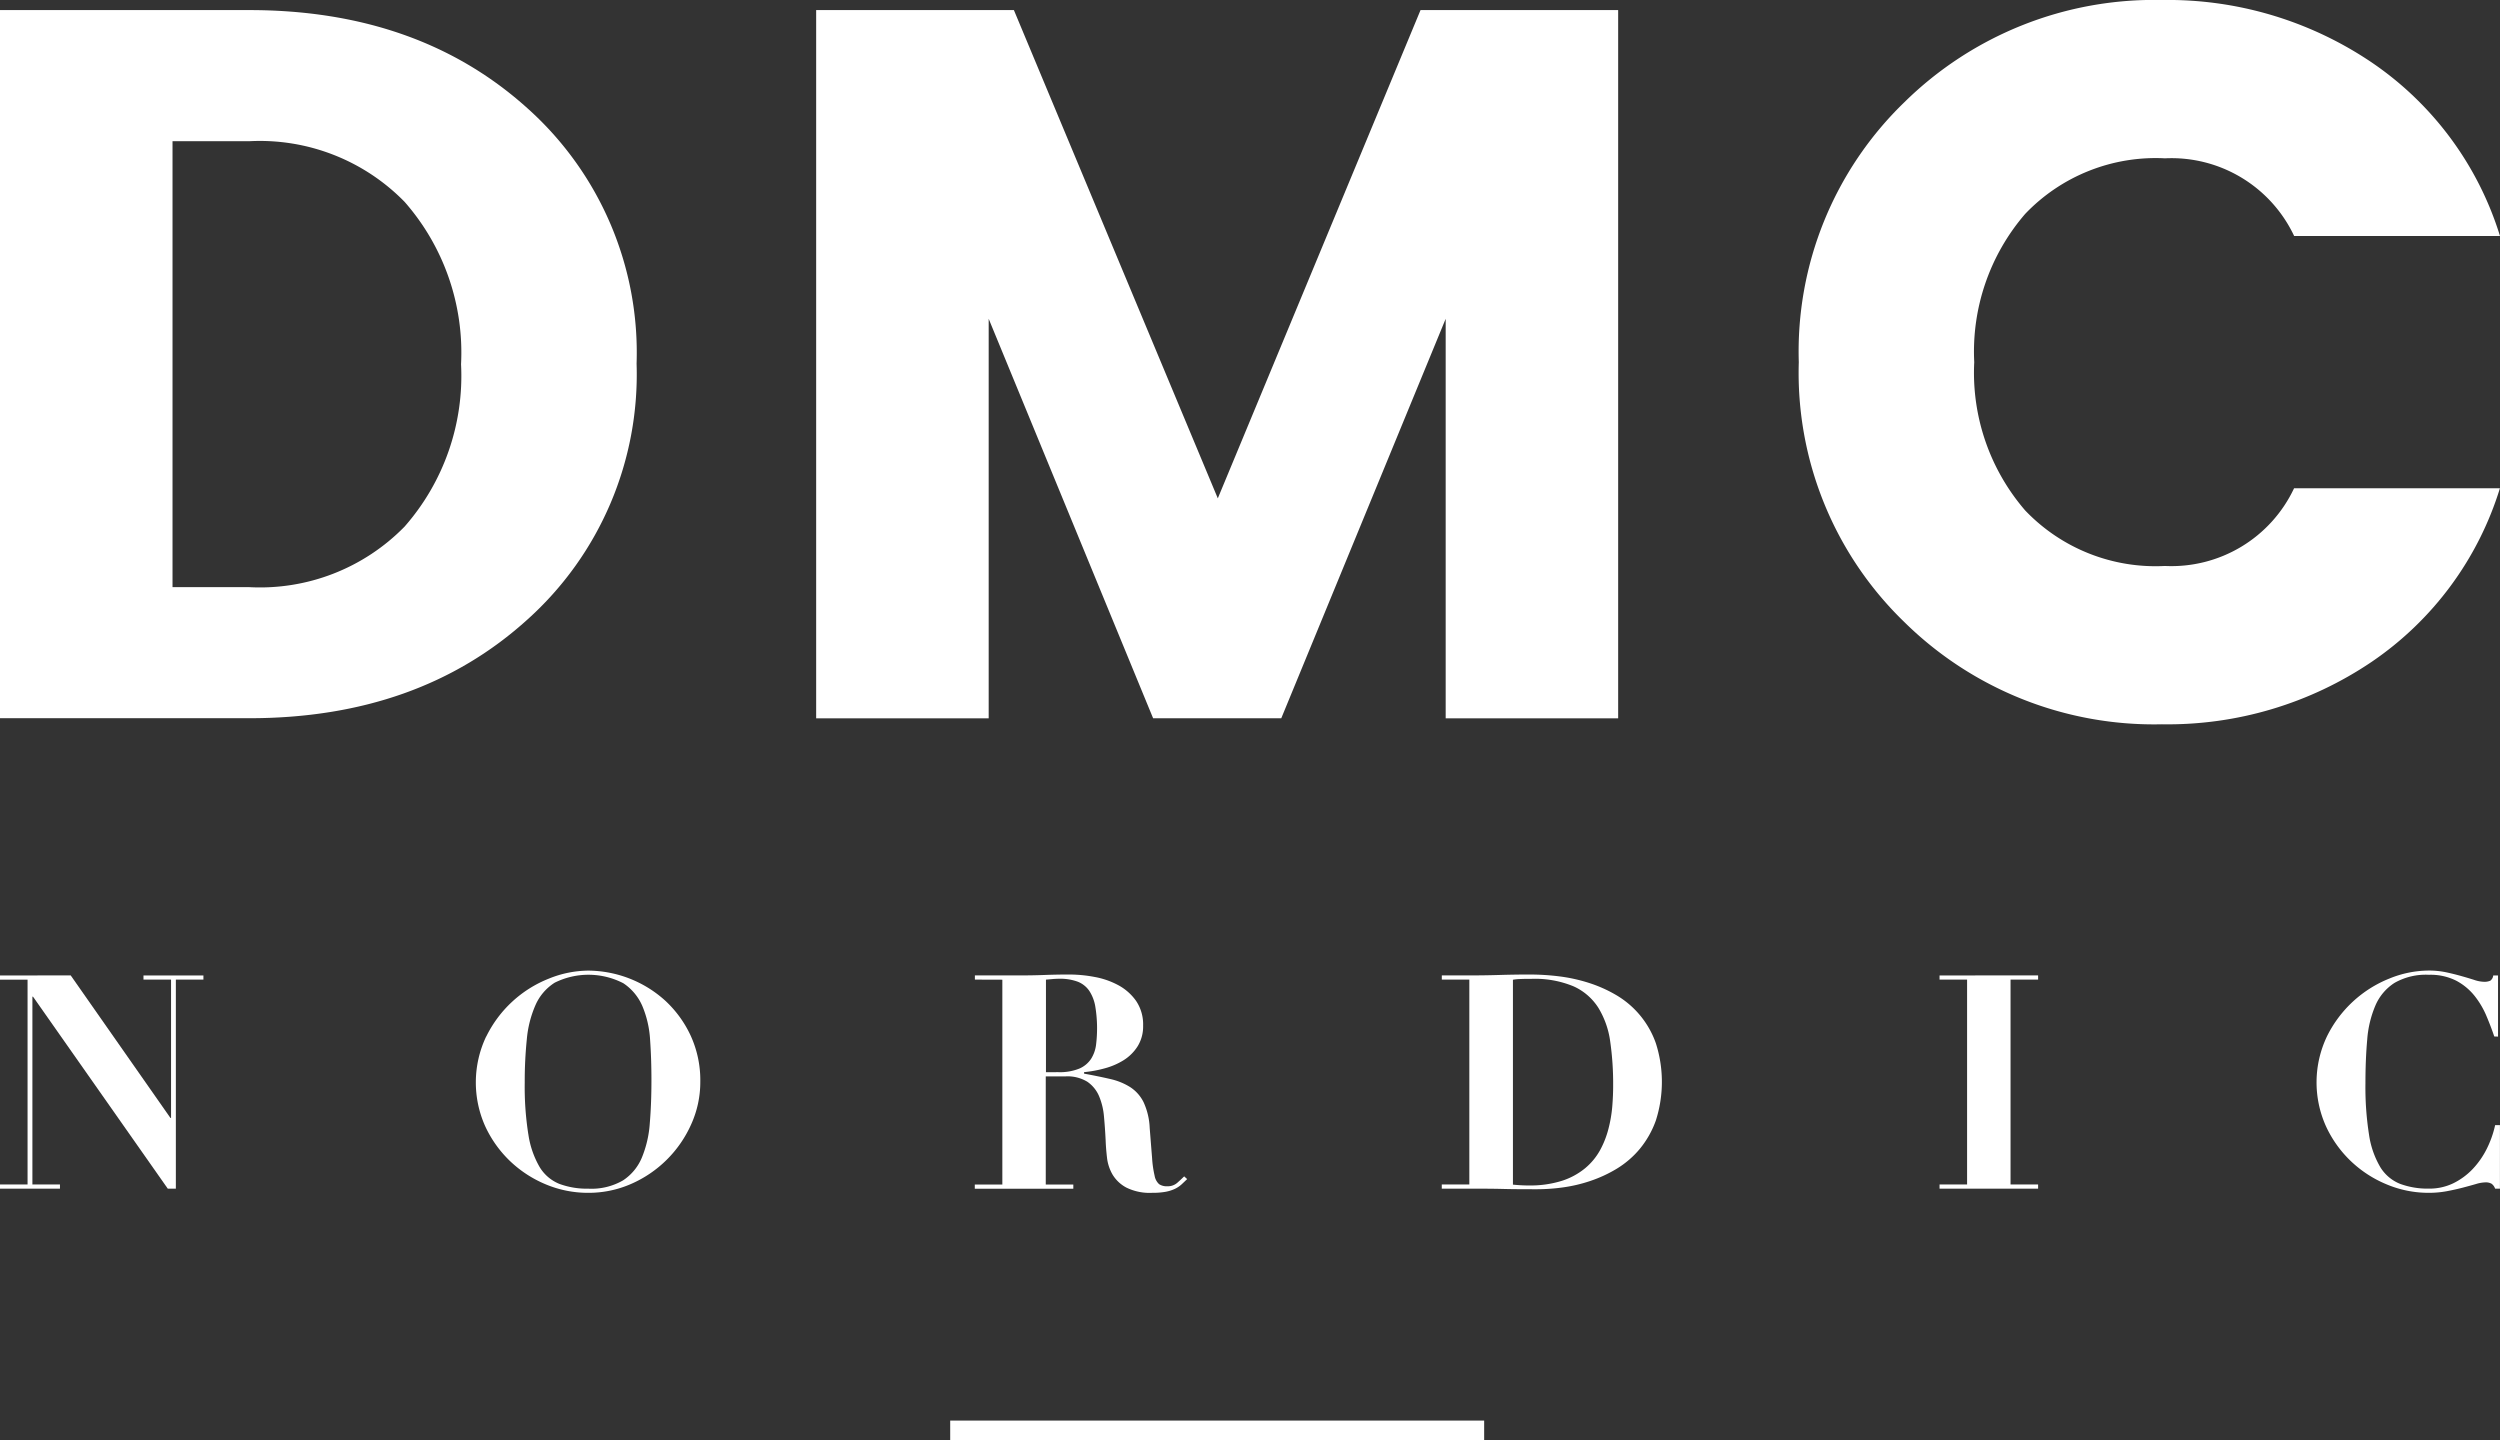
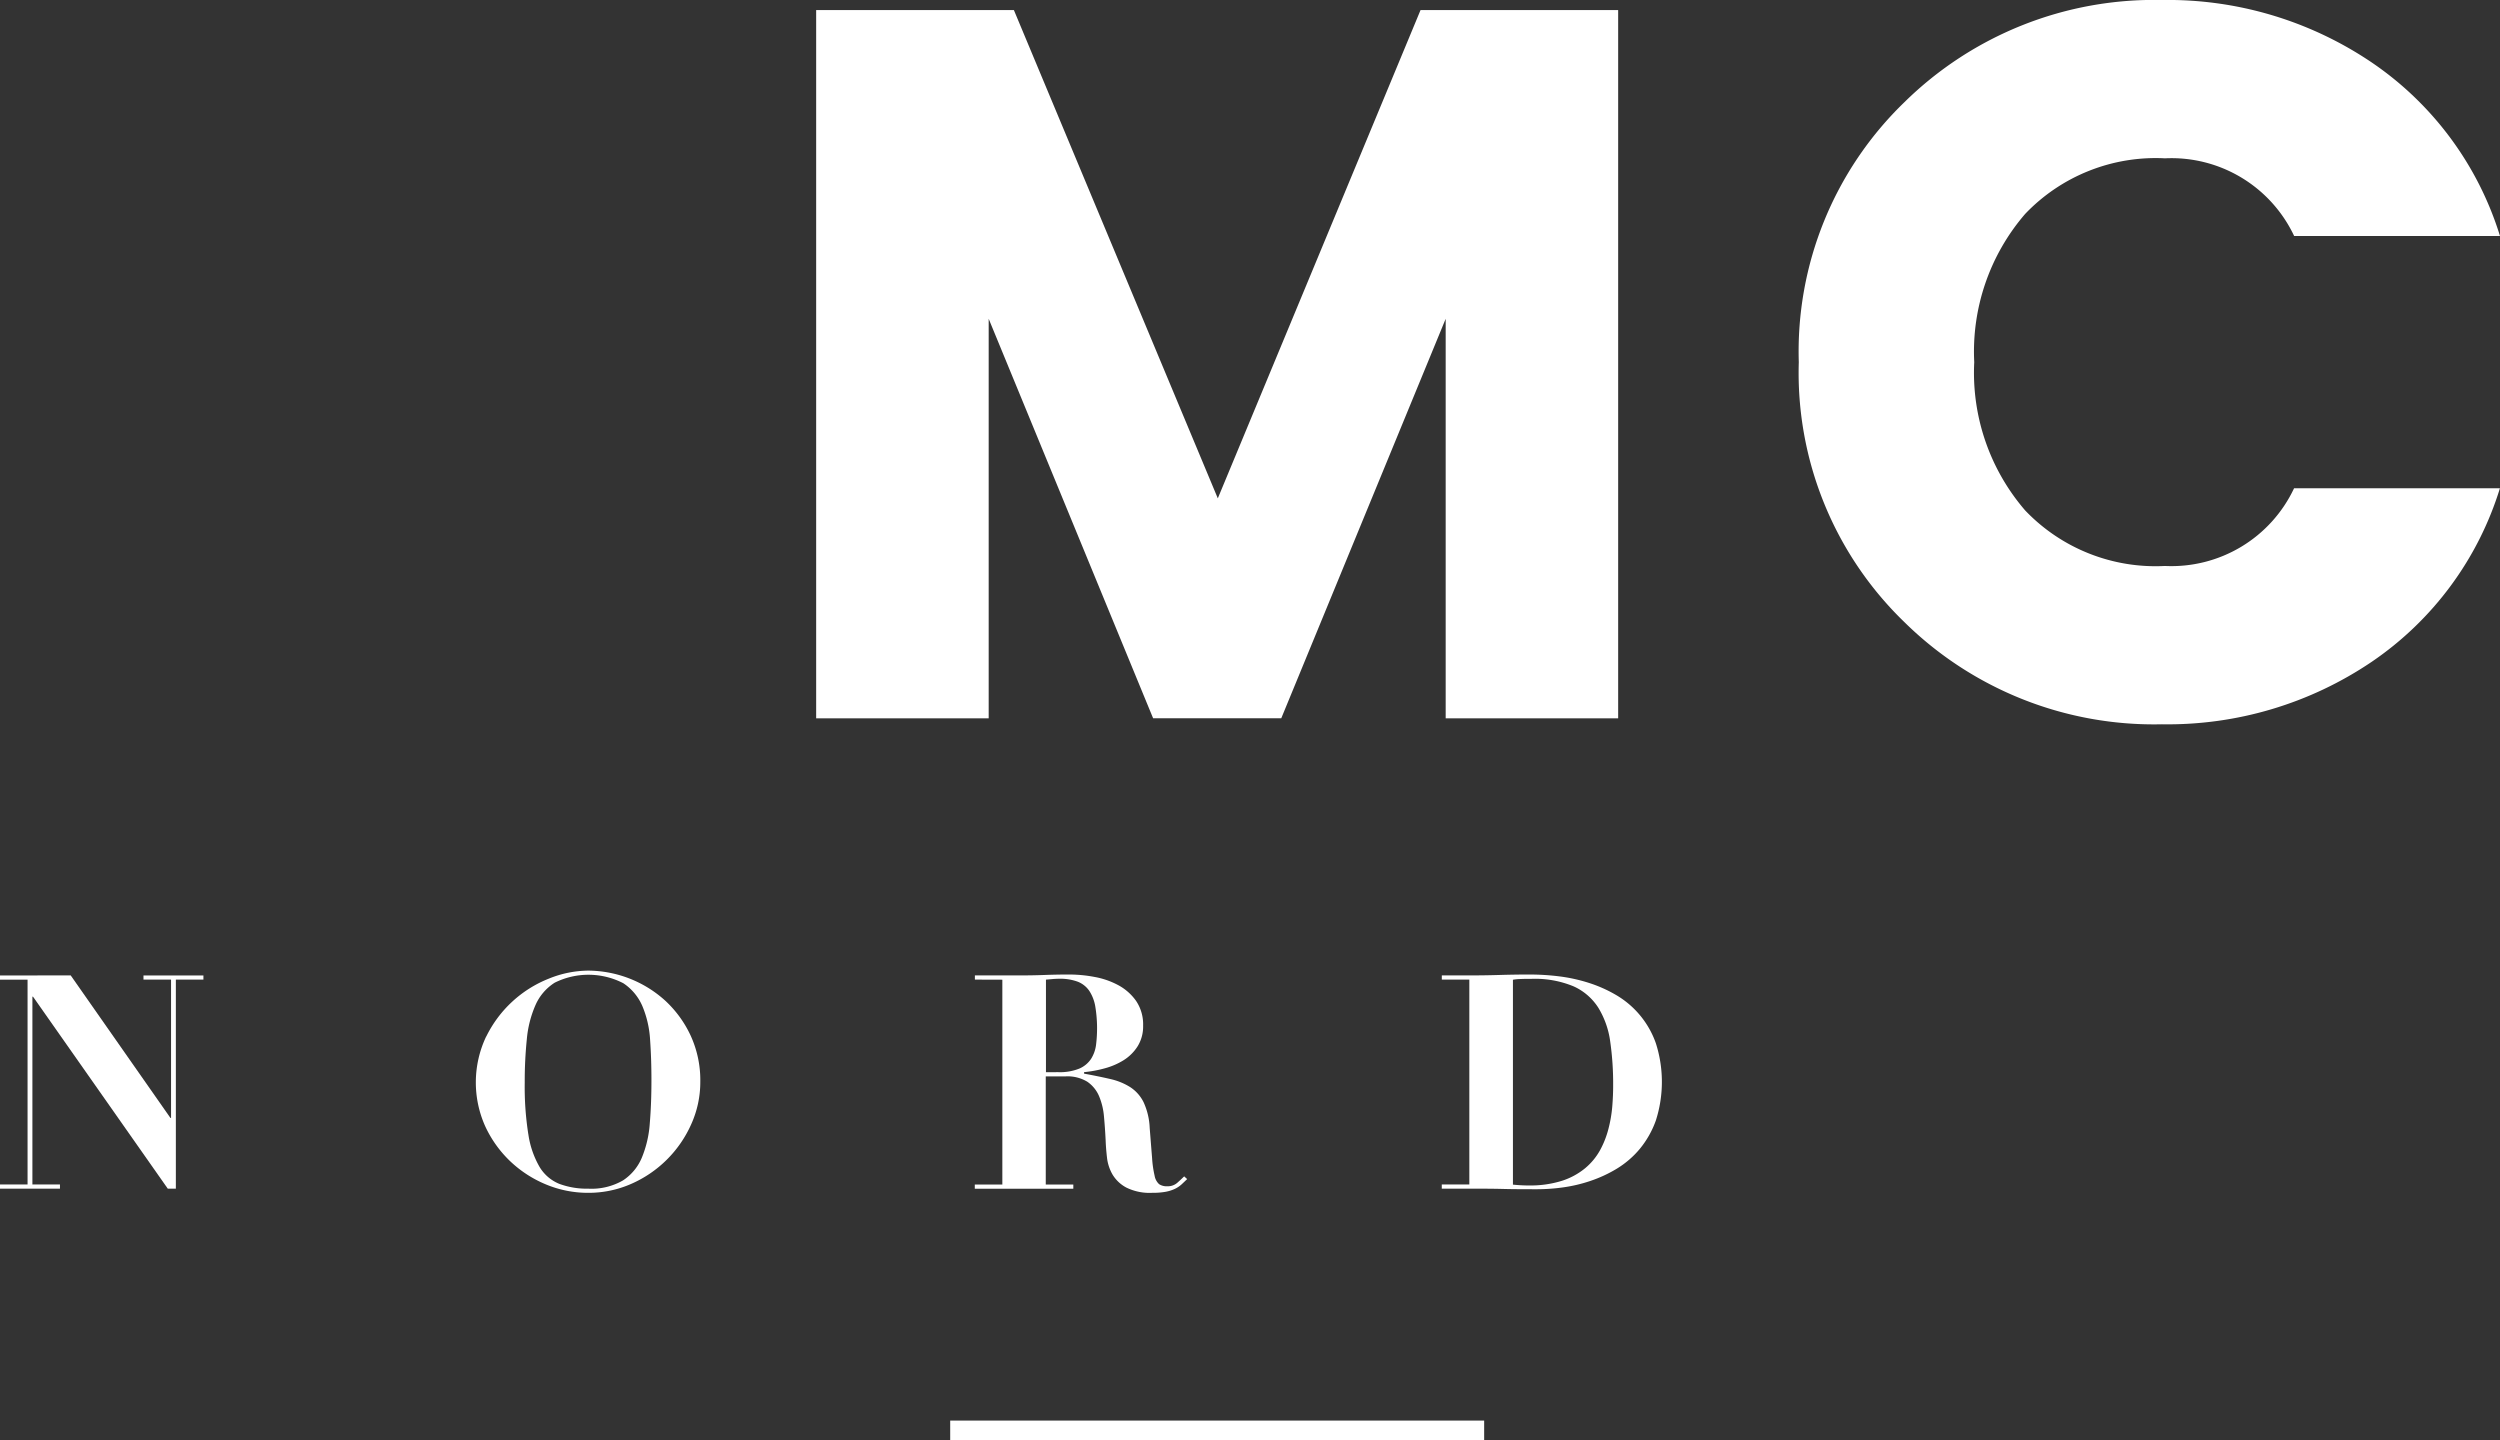
<svg xmlns="http://www.w3.org/2000/svg" width="131.172" height="75.573" viewBox="0 0 131.172 75.573">
  <rect x="0" y="0" width="131.172" height="75.573" fill="#333333" stroke="none" />
  <g id="DMC_Nordic_neg" data-name="DMC Nordic, neg" transform="translate(-0.49 -0.8)">
-     <path id="Path_12" data-name="Path 12" d="M13.565,12.451q8.892,0,14.61,5.161A17.2,17.2,0,0,1,33.891,31a17.287,17.287,0,0,1-5.716,13.418q-5.716,5.188-14.61,5.188H.49V12.45ZM9.542,42.729h4.023a10.608,10.608,0,0,0,8.152-3.176,11.983,11.983,0,0,0,2.964-8.52,11.988,11.988,0,0,0-2.964-8.522,10.619,10.619,0,0,0-8.152-3.179H9.542Z" transform="translate(0 -11.122)" fill="#fff" />
    <path id="Path_13" data-name="Path 13" d="M987.52,12.451V49.612h-9.05V28.649l-8.627,20.961H963.12l-8.628-20.961V49.611H945.44V12.45h10.374l10.7,25.62,10.637-25.619Z" transform="translate(-902.127 -11.122)" fill="#fff" />
    <path id="Path_14" data-name="Path 14" d="M2088.652,33.433a18.186,18.186,0,0,1-5.532-13.63,18.188,18.188,0,0,1,5.532-13.631A18.681,18.681,0,0,1,2102.177.8a19.1,19.1,0,0,1,11.012,3.282,17.09,17.09,0,0,1,6.722,9.1h-10.8a7.114,7.114,0,0,0-6.777-4.075A9.461,9.461,0,0,0,2095,12.022a11.055,11.055,0,0,0-2.674,7.781A11.055,11.055,0,0,0,2095,27.584a9.456,9.456,0,0,0,7.331,2.912,7.112,7.112,0,0,0,6.777-4.079h10.8a17.084,17.084,0,0,1-6.723,9.105,19.1,19.1,0,0,1-11.012,3.281A18.665,18.665,0,0,1,2088.652,33.433Z" transform="translate(-1988.25)" fill="#fff" />
    <path id="Path_15" data-name="Path 15" d="M4.2,1130.11l5.233,7.48h.032v-7.259H8.018v-.219h3.145v.219H9.717V1141.3H9.293l-7.07-10.073H2.19v9.853H3.636v.22H.49v-.22H1.936v-10.747H.49v-.219Z" transform="translate(0 -1078.132)" fill="#fff" />
    <path id="Path_16" data-name="Path 16" d="M552.039,1128.027a6.2,6.2,0,0,1,3.292-3.04,5.583,5.583,0,0,1,2.059-.417,6.075,6.075,0,0,1,4.033,1.571,5.85,5.85,0,0,1,1.336,1.831,5.619,5.619,0,0,1,.51,2.428,5.373,5.373,0,0,1-.48,2.239,6.132,6.132,0,0,1-3.159,3.127,5.533,5.533,0,0,1-2.239.463,5.726,5.726,0,0,1-2.234-.446,6.1,6.1,0,0,1-1.878-1.226,6.023,6.023,0,0,1-1.3-1.83,5.621,5.621,0,0,1,.055-4.7Zm2.208,5.131a4.785,4.785,0,0,0,.589,1.713,2.145,2.145,0,0,0,1.037.888,4.124,4.124,0,0,0,1.516.252,3.3,3.3,0,0,0,1.823-.433,2.644,2.644,0,0,0,.99-1.195,5.743,5.743,0,0,0,.417-1.806q.087-1.045.086-2.271,0-1.1-.07-2.1a5.363,5.363,0,0,0-.4-1.761,2.731,2.731,0,0,0-1-1.21,3.978,3.978,0,0,0-3.606-.031,2.652,2.652,0,0,0-1.006,1.171,5.706,5.706,0,0,0-.456,1.791,21.855,21.855,0,0,0-.11,2.279A15.988,15.988,0,0,0,554.246,1133.158Z" transform="translate(-526.035 -1072.843)" fill="#fff" />
    <path id="Path_17" data-name="Path 17" d="M1129.21,1129.377v-.22h2.373q.66,0,1.3-.024t1.3-.023a7.146,7.146,0,0,1,1.3.126,4.206,4.206,0,0,1,1.249.432,2.717,2.717,0,0,1,.935.825,2.2,2.2,0,0,1,.37,1.3,1.97,1.97,0,0,1-.284,1.076,2.325,2.325,0,0,1-.73.731,3.658,3.658,0,0,1-1,.432,6.244,6.244,0,0,1-1.084.2v.079q.77.141,1.375.282a3.313,3.313,0,0,1,1.045.425,2,2,0,0,1,.7.786,3.557,3.557,0,0,1,.323,1.352q.078.99.126,1.587a5.607,5.607,0,0,0,.133.927.777.777,0,0,0,.236.44.721.721,0,0,0,.432.11.752.752,0,0,0,.519-.181c.136-.12.257-.233.363-.338l.157.142c-.105.1-.207.2-.307.291a1.472,1.472,0,0,1-.345.226,2.008,2.008,0,0,1-.479.15,3.849,3.849,0,0,1-.707.054,2.761,2.761,0,0,1-1.352-.275,1.86,1.86,0,0,1-.725-.683,2.281,2.281,0,0,1-.291-.888q-.055-.478-.071-.9-.031-.644-.087-1.249a3.488,3.488,0,0,0-.258-1.076,1.738,1.738,0,0,0-.613-.755,1.989,1.989,0,0,0-1.147-.283h-1.037v5.673h1.446v.221h-5.17v-.22h1.446v-10.747Zm4.369,4.856a2.707,2.707,0,0,0,1.115-.189,1.4,1.4,0,0,0,.613-.51,1.8,1.8,0,0,0,.26-.731,7.067,7.067,0,0,0-.04-2.019,2.142,2.142,0,0,0-.314-.816,1.315,1.315,0,0,0-.6-.479,2.645,2.645,0,0,0-.982-.157c-.116,0-.231.006-.346.016l-.346.031v4.856Z" transform="translate(-1077.569 -1077.178)" fill="#fff" />
    <path id="Path_18" data-name="Path 18" d="M1669.81,1129.377v-.22h1.446q.8,0,1.6-.024t1.6-.023a12.611,12.611,0,0,1,1.493.094,8.521,8.521,0,0,1,1.555.338,7.053,7.053,0,0,1,1.464.651,4.753,4.753,0,0,1,2.075,2.53,6.655,6.655,0,0,1,0,4.039,4.954,4.954,0,0,1-.842,1.493,4.84,4.84,0,0,1-1.2,1.037,6.953,6.953,0,0,1-1.407.652,7.763,7.763,0,0,1-1.446.338,10.065,10.065,0,0,1-1.328.094c-.6,0-1.192,0-1.783-.015s-1.187-.016-1.783-.016h-1.446v-.22h1.446v-10.748Zm4.557,10.8a5.5,5.5,0,0,0,1.744-.243,3.679,3.679,0,0,0,1.218-.66,3.3,3.3,0,0,0,.786-.951,4.77,4.77,0,0,0,.44-1.124,6.95,6.95,0,0,0,.2-1.178q.047-.589.045-1.108a15.5,15.5,0,0,0-.156-2.3,4.557,4.557,0,0,0-.621-1.759,3,3,0,0,0-1.3-1.124,5.282,5.282,0,0,0-2.208-.393c-.21,0-.4,0-.565.009a2.655,2.655,0,0,0-.408.038v10.75q.416.043.834.045Z" transform="translate(-1593.67 -1077.178)" fill="#fff" />
-     <path id="Path_19" data-name="Path 19" d="M2251.271,1130.11v.221h-1.446v10.75h1.446v.218H2246.1v-.22h1.445v-10.747H2246.1v-.219Z" transform="translate(-2143.844 -1078.132)" fill="#fff" />
-     <path id="Path_20" data-name="Path 20" d="M2692.025,1128.015q-.174-.519-.417-1.092a4.473,4.473,0,0,0-.628-1.053,3.073,3.073,0,0,0-.959-.786,2.989,2.989,0,0,0-1.421-.306,3.318,3.318,0,0,0-1.807.424,2.646,2.646,0,0,0-1,1.178,5.614,5.614,0,0,0-.434,1.8q-.093,1.046-.093,2.286a16.014,16.014,0,0,0,.188,2.7,4.67,4.67,0,0,0,.589,1.7,2.151,2.151,0,0,0,1.038.88,4.148,4.148,0,0,0,1.517.251,2.861,2.861,0,0,0,1.281-.282,3.574,3.574,0,0,0,1.014-.746,4.385,4.385,0,0,0,.739-1.061,5.336,5.336,0,0,0,.439-1.242h.252V1136h-.252a.546.546,0,0,0-.188-.259.619.619,0,0,0-.33-.071,1.854,1.854,0,0,0-.487.086c-.2.058-.427.121-.684.188s-.537.131-.841.188a5.153,5.153,0,0,1-.959.086,5.678,5.678,0,0,1-2.215-.448,6.066,6.066,0,0,1-1.878-1.226,5.978,5.978,0,0,1-1.3-1.831,5.612,5.612,0,0,1,.056-4.7,6.229,6.229,0,0,1,3.285-3.041,5.506,5.506,0,0,1,2.05-.416,4.4,4.4,0,0,1,.935.094q.432.094.8.2c.245.068.467.136.668.2a1.706,1.706,0,0,0,.5.095.768.768,0,0,0,.33-.055.376.376,0,0,0,.157-.275h.252v3.206Z" transform="translate(-2560.664 -1072.832)" fill="#fff" />
    <rect id="Rectangle_5" data-name="Rectangle 5" width="28.016" height="1.037" transform="translate(50.346 75.336)" fill="#fff" />
  </g>
</svg>